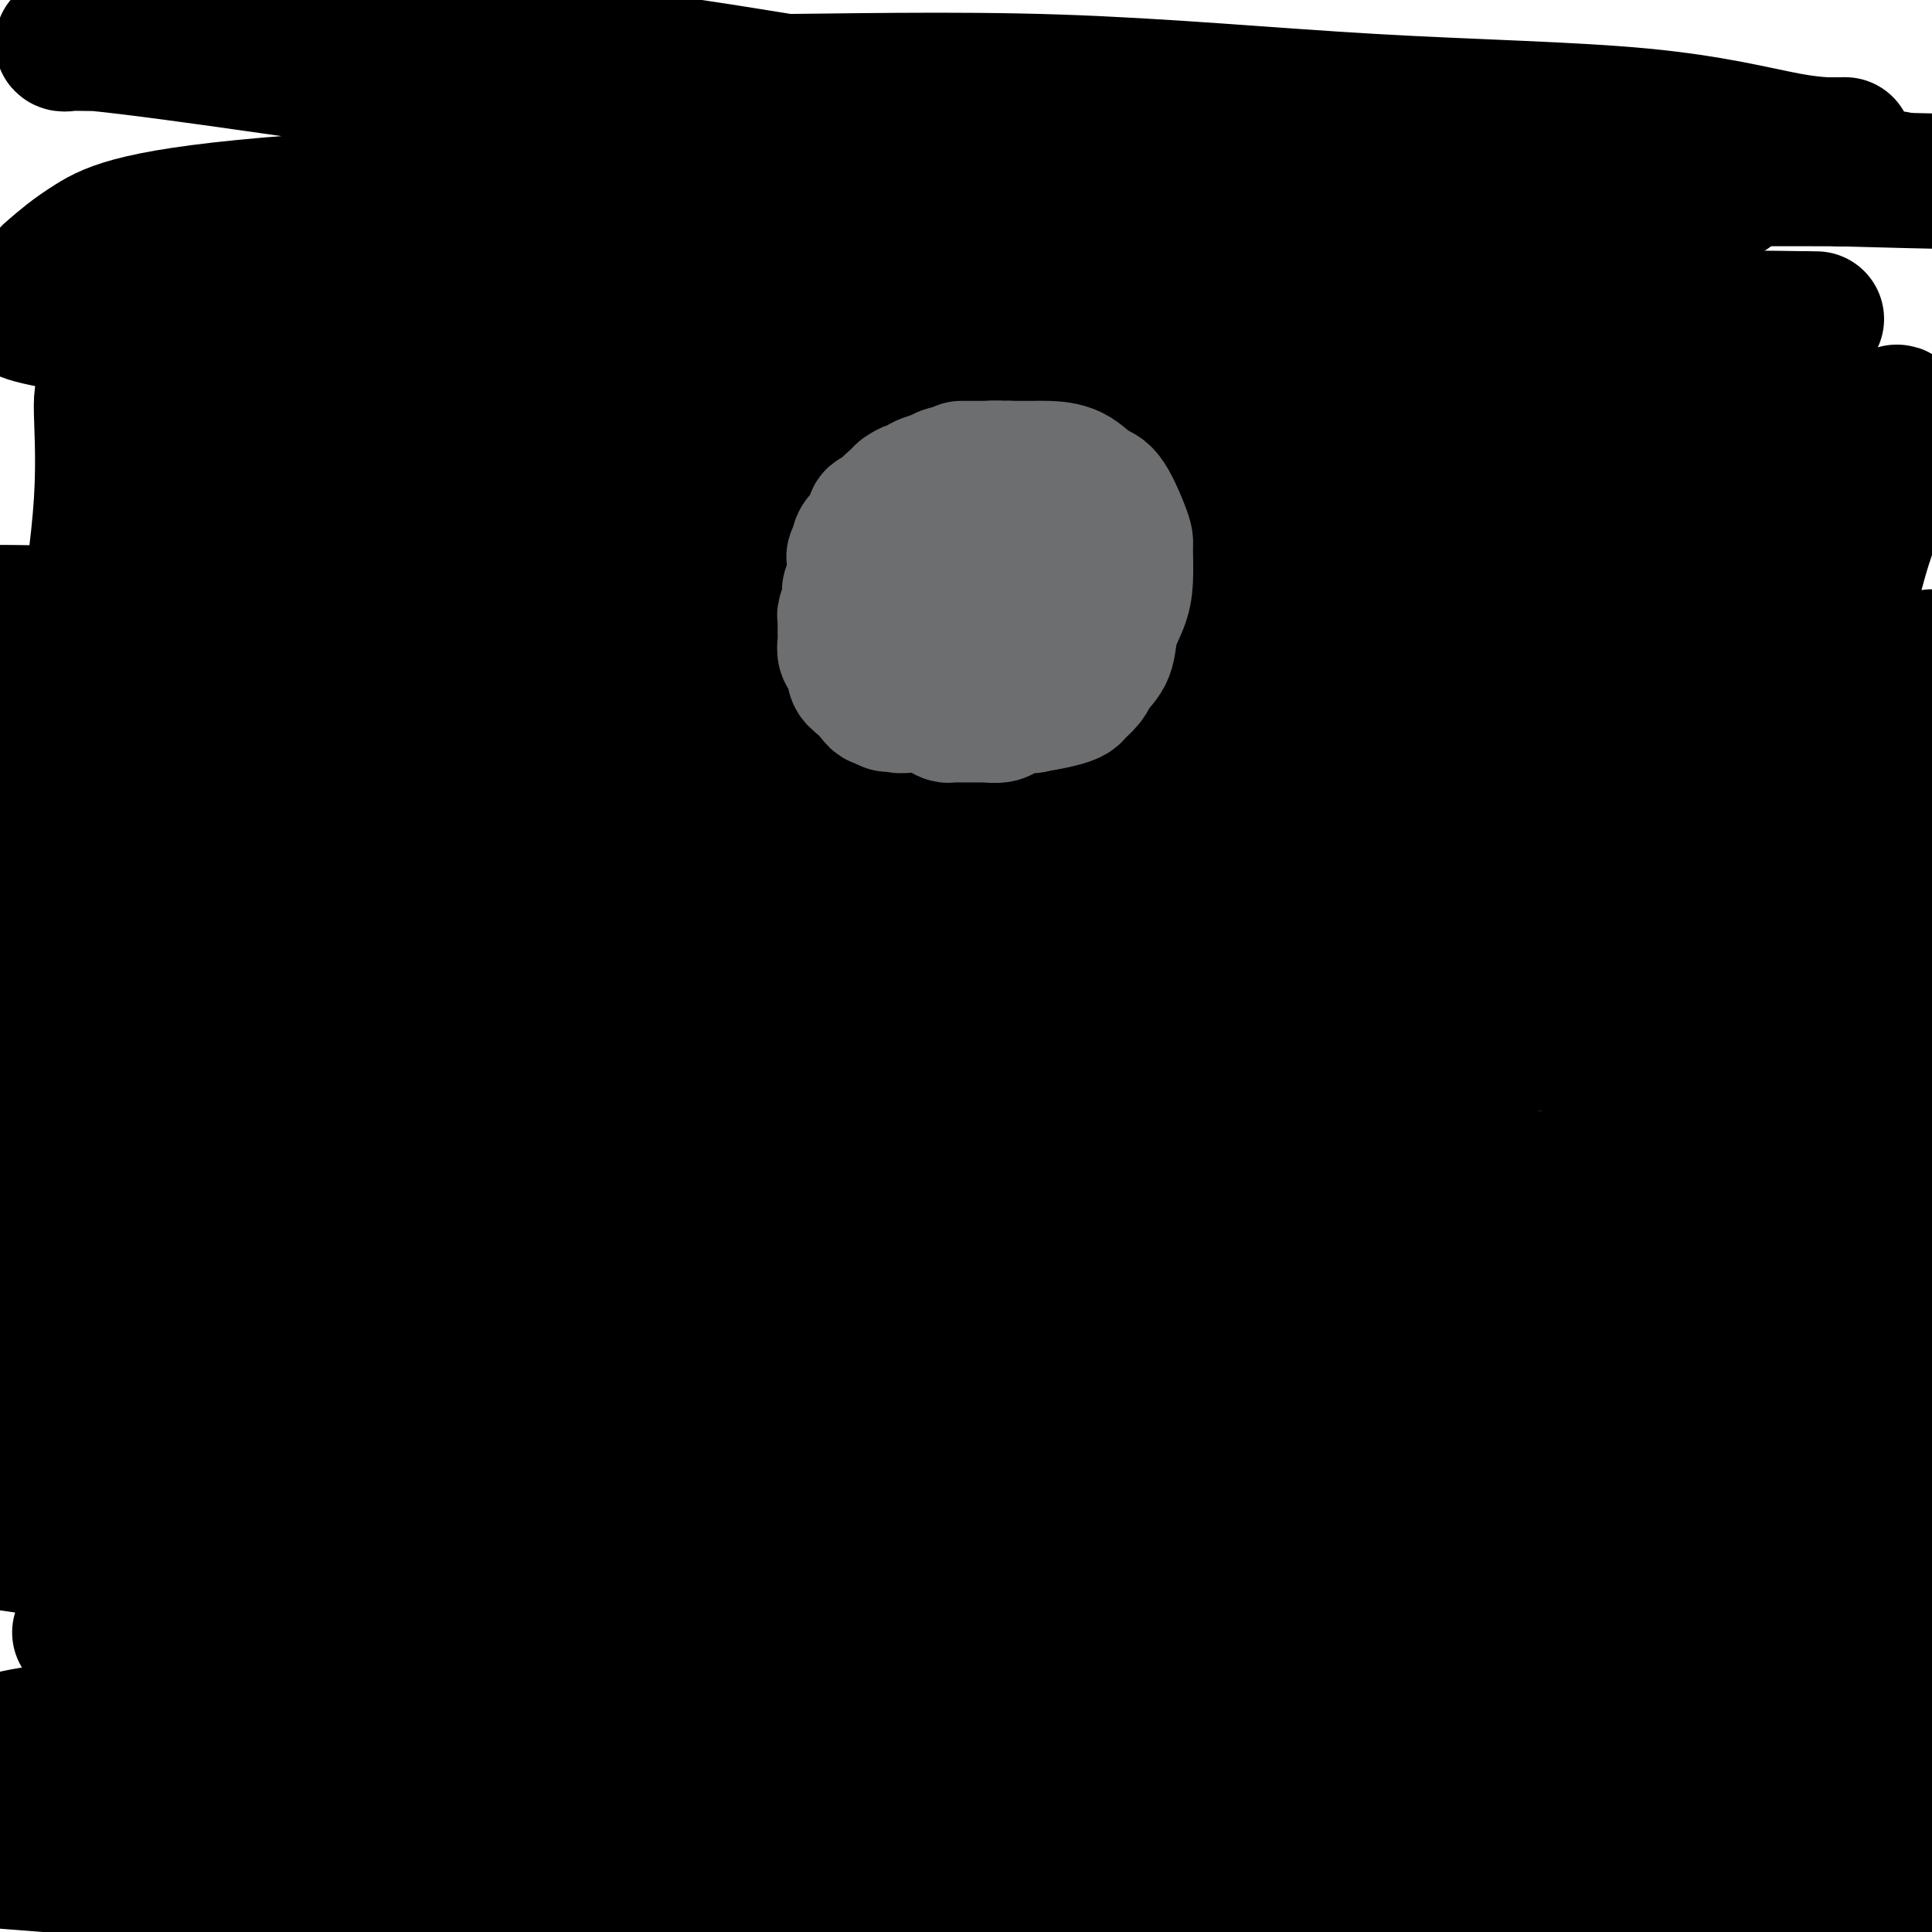
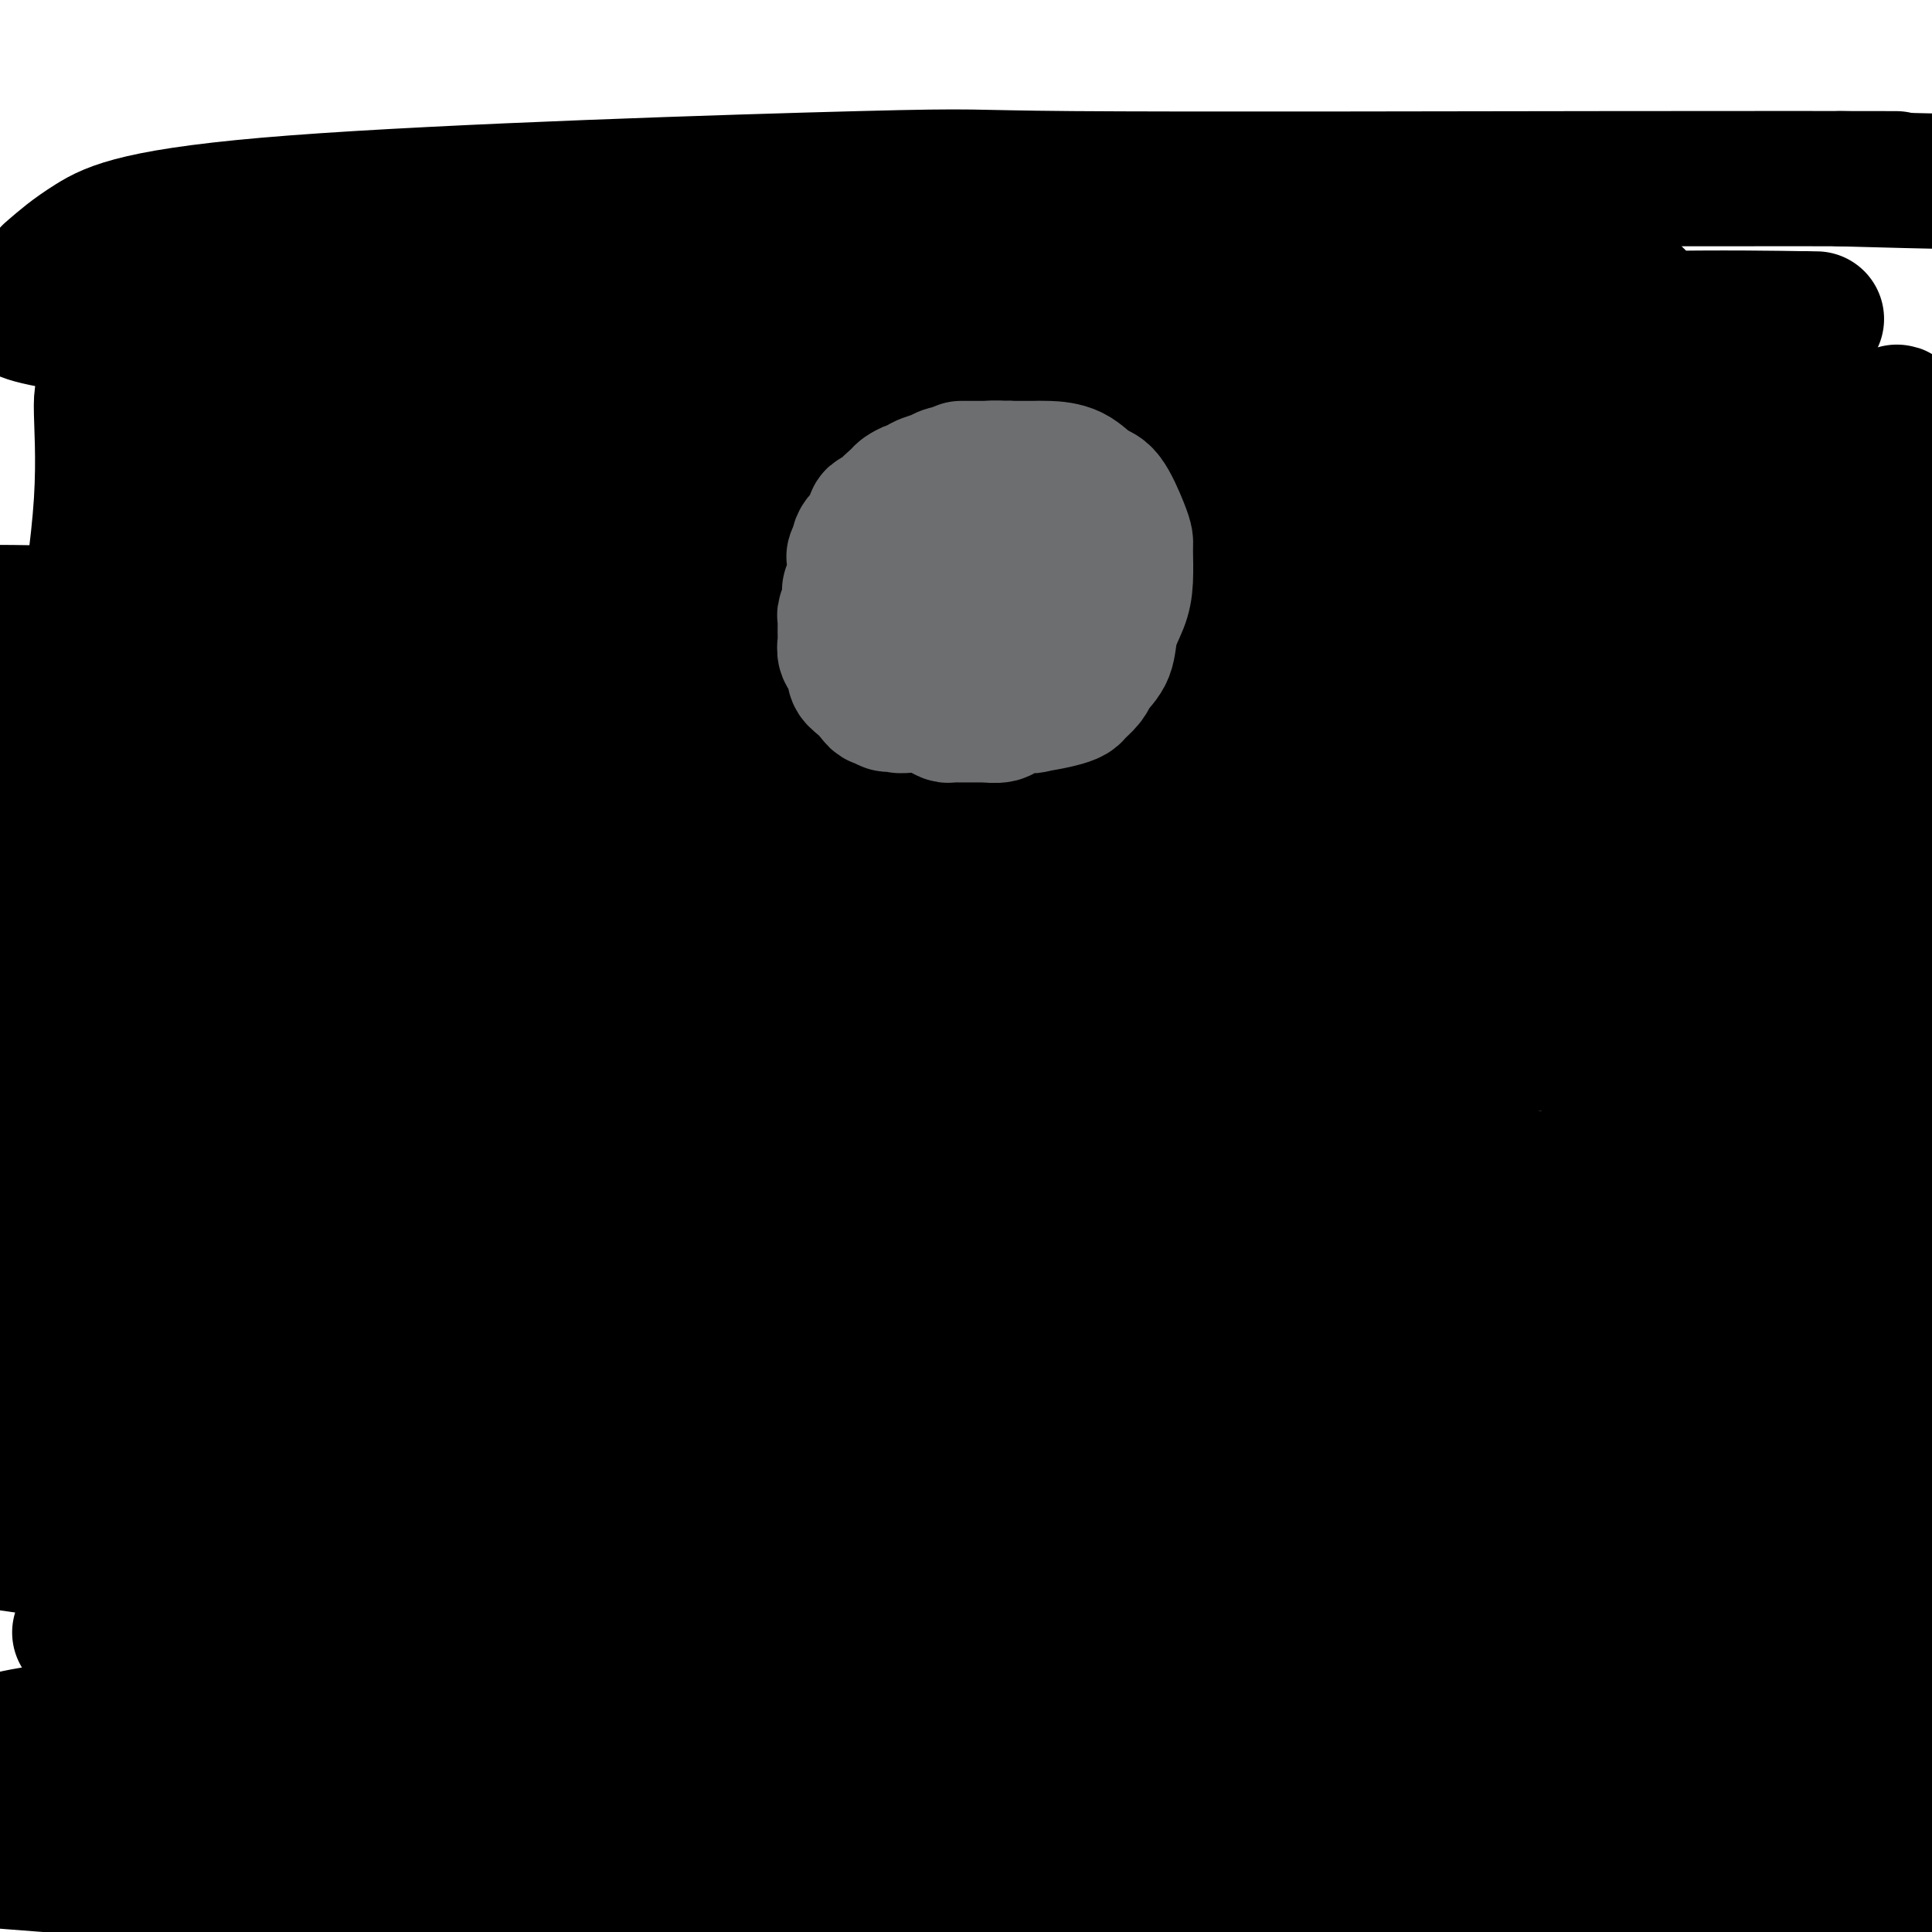
<svg xmlns="http://www.w3.org/2000/svg" viewBox="0 0 400 400" version="1.1">
  <g fill="none" stroke="#000000" stroke-width="28" stroke-linecap="round" stroke-linejoin="round">
    <path d="M219,366c-2.980,-1.196 -5.960,-2.392 -16,-4c-10.040,-1.608 -27.139,-3.628 -44,-6c-16.861,-2.372 -33.482,-5.094 -49,-7c-15.518,-1.906 -29.932,-2.994 -45,-5c-15.068,-2.006 -30.790,-4.928 -39,-6c-8.210,-1.072 -8.906,-0.292 -9,0c-0.094,0.292 0.415,0.097 0,0c-0.415,-0.097 -1.755,-0.095 3,1c4.755,1.095 15.604,3.281 33,5c17.396,1.719 41.338,2.969 66,4c24.662,1.031 50.043,1.843 77,2c26.957,0.157 55.488,-0.342 84,0c28.512,0.342 57.003,1.526 80,2c22.997,0.474 40.498,0.237 58,0" />
    <path d="M371,335c6.489,0.812 12.979,1.624 0,0c-12.979,-1.624 -45.425,-5.684 -76,-10c-30.575,-4.316 -59.278,-8.889 -88,-13c-28.722,-4.111 -57.464,-7.761 -87,-12c-29.536,-4.239 -59.868,-9.068 -81,-12c-21.132,-2.932 -33.066,-3.966 -45,-5" />
    <path d="M13,281c-6.492,0.000 -12.984,0.000 0,0c12.984,0.000 45.443,0.000 75,0c29.557,0.000 56.211,0.000 84,0c27.789,0.000 56.712,0.000 86,0c29.288,0.000 58.939,0.000 84,0c25.061,0.000 45.530,0.000 66,0" />
    <path d="M332,246c7.863,1.107 15.726,2.214 0,0c-15.726,-2.214 -55.042,-7.750 -86,-13c-30.958,-5.250 -53.560,-10.214 -97,-13c-43.440,-2.786 -107.720,-3.393 -172,-4" />
    <path d="M80,216c-2.854,0.028 -5.707,0.056 0,0c5.707,-0.056 19.975,-0.196 43,0c23.025,0.196 54.807,0.728 81,0c26.193,-0.728 46.796,-2.716 64,-5c17.204,-2.284 31.007,-4.865 37,-6c5.993,-1.135 4.175,-0.824 4,-1c-0.175,-0.176 1.293,-0.840 -2,-2c-3.293,-1.160 -11.346,-2.817 -23,-4c-11.654,-1.183 -26.909,-1.890 -46,-4c-19.091,-2.110 -42.018,-5.621 -65,-8c-22.982,-2.379 -46.019,-3.626 -69,-6c-22.981,-2.374 -45.907,-5.875 -62,-8c-16.093,-2.125 -25.352,-2.873 -29,-3c-3.648,-0.127 -1.686,0.369 -1,0c0.686,-0.369 0.095,-1.602 5,-2c4.905,-0.398 15.307,0.040 31,0c15.693,-0.040 36.677,-0.556 74,-1c37.323,-0.444 90.985,-0.815 126,-3c35.015,-2.185 51.382,-6.185 66,-9c14.618,-2.815 27.487,-4.445 35,-6c7.513,-1.555 9.672,-3.035 11,-4c1.328,-0.965 1.826,-1.416 1,-2c-0.826,-0.584 -2.976,-1.302 -11,-3c-8.024,-1.698 -21.922,-4.376 -40,-7c-18.078,-2.624 -40.337,-5.194 -62,-8c-21.663,-2.806 -42.731,-5.847 -67,-9c-24.269,-3.153 -51.738,-6.418 -75,-9c-23.262,-2.582 -42.316,-4.482 -53,-6c-10.684,-1.518 -12.998,-2.654 -15,-3c-2.002,-0.346 -3.693,0.099 -3,0c0.693,-0.099 3.769,-0.743 14,-1c10.231,-0.257 27.615,-0.129 45,0" />
    <path d="M94,96c17.608,-0.053 32.129,0.315 53,0c20.871,-0.315 48.093,-1.315 70,-2c21.907,-0.685 38.500,-1.057 53,-2c14.500,-0.943 26.905,-2.457 36,-4c9.095,-1.543 14.878,-3.115 17,-4c2.122,-0.885 0.583,-1.084 0,-1c-0.583,0.084 -0.208,0.449 -13,0c-12.792,-0.449 -38.750,-1.714 -62,-2c-23.250,-0.286 -43.792,0.407 -66,0c-22.208,-0.407 -46.081,-1.915 -69,-3c-22.919,-1.085 -44.884,-1.747 -59,-2c-14.116,-0.253 -20.384,-0.096 -23,0c-2.616,0.096 -1.579,0.131 -1,0c0.579,-0.131 0.699,-0.426 6,0c5.301,0.426 15.781,1.575 33,2c17.219,0.425 41.177,0.128 64,0c22.823,-0.128 44.512,-0.087 66,0c21.488,0.087 42.775,0.219 61,0c18.225,-0.219 33.389,-0.789 43,-1c9.611,-0.211 13.670,-0.062 16,0c2.330,0.062 2.931,0.038 3,0c0.069,-0.038 -0.393,-0.090 -3,0c-2.607,0.090 -7.359,0.323 -12,1c-4.641,0.677 -9.173,1.798 -14,3c-4.827,1.202 -9.951,2.486 -12,3c-2.049,0.514 -1.025,0.257 0,0" />
-     <path d="M358,40c-4.335,0.947 -8.670,1.893 -27,0c-18.330,-1.893 -50.657,-6.626 -76,-10c-25.343,-3.374 -43.704,-5.388 -67,-9c-23.296,-3.612 -51.528,-8.824 -75,-11c-23.472,-2.176 -42.183,-1.318 -58,-1c-15.817,0.318 -28.740,0.097 -35,0c-6.260,-0.097 -5.859,-0.070 -6,0c-0.141,0.070 -0.825,0.181 -1,0c-0.175,-0.181 0.158,-0.655 7,0c6.842,0.655 20.192,2.438 38,5c17.808,2.562 40.075,5.902 65,9c24.925,3.098 52.510,5.955 78,7c25.490,1.045 48.885,0.280 77,0c28.115,-0.280 60.950,-0.074 78,0c17.050,0.074 18.313,0.017 20,0c1.687,-0.017 3.797,0.006 5,0c1.203,-0.006 1.500,-0.041 0,0c-1.500,0.041 -4.798,0.159 -11,-1c-6.202,-1.159 -15.308,-3.593 -30,-5c-14.692,-1.407 -34.968,-1.786 -56,-3c-21.032,-1.214 -42.818,-3.261 -65,-4c-22.182,-0.739 -44.758,-0.168 -66,0c-21.242,0.168 -41.149,-0.066 -54,0c-12.851,0.066 -18.647,0.432 -22,1c-3.353,0.568 -4.263,1.337 -3,2c1.263,0.663 4.700,1.219 18,3c13.300,1.781 36.462,4.787 63,7c26.538,2.213 56.453,3.634 85,4c28.547,0.366 55.728,-0.324 79,0c23.272,0.324 42.636,1.662 62,3" />
    <path d="M381,37c42.000,1.167 34.000,0.583 26,0" />
    <path d="M389,37c3.100,0.007 6.200,0.014 0,0c-6.200,-0.014 -21.699,-0.049 -56,0c-34.301,0.049 -87.402,0.183 -111,0c-23.598,-0.183 -17.692,-0.682 -44,0c-26.308,0.682 -84.829,2.546 -117,5c-32.171,2.454 -37.992,5.499 -42,8c-4.008,2.501 -6.201,4.460 -8,6c-1.799,1.540 -3.202,2.661 2,4c5.202,1.339 17.008,2.895 35,4c17.992,1.105 42.170,1.760 73,2c30.830,0.240 68.312,0.065 100,0c31.688,-0.065 57.580,-0.019 81,0c23.420,0.019 44.367,0.010 56,0c11.633,-0.010 13.952,-0.022 16,0c2.048,0.022 3.825,0.076 -1,0c-4.825,-0.076 -16.252,-0.284 -32,0c-15.748,0.284 -35.815,1.060 -62,0c-26.185,-1.060 -58.486,-3.956 -88,-5c-29.514,-1.044 -56.240,-0.234 -83,0c-26.760,0.234 -53.555,-0.106 -71,0c-17.445,0.106 -25.539,0.660 -29,1c-3.461,0.340 -2.290,0.467 -3,1c-0.710,0.533 -3.300,1.473 4,3c7.300,1.527 24.491,3.641 50,6c25.509,2.359 59.334,4.961 91,7c31.666,2.039 61.171,3.513 89,4c27.829,0.487 53.981,-0.014 80,1c26.019,1.014 51.906,3.542 63,5c11.094,1.458 7.396,1.844 6,2c-1.396,0.156 -0.491,0.080 -3,1c-2.509,0.920 -8.431,2.834 -24,5c-15.569,2.166 -40.784,4.583 -66,7" />
    <path d="M295,104c-28.430,2.694 -53.006,2.929 -81,6c-27.994,3.071 -59.408,8.978 -88,13c-28.592,4.022 -54.363,6.159 -74,10c-19.637,3.841 -33.140,9.385 -40,13c-6.860,3.615 -7.076,5.299 -7,8c0.076,2.701 0.444,6.417 5,9c4.556,2.583 13.301,4.033 47,8c33.699,3.967 92.353,10.450 133,14c40.647,3.550 63.288,4.168 87,5c23.712,0.832 48.494,1.878 63,2c14.506,0.122 18.735,-0.680 21,-1c2.265,-0.320 2.565,-0.159 2,0c-0.565,0.159 -1.996,0.316 -13,0c-11.004,-0.316 -31.581,-1.104 -56,-3c-24.419,-1.896 -52.679,-4.900 -85,-6c-32.321,-1.100 -68.702,-0.296 -101,0c-32.298,0.296 -60.514,0.085 -78,0c-17.486,-0.085 -24.243,-0.042 -31,0" />
    <path d="M2,182c-7.649,-0.065 -15.298,-0.129 0,0c15.298,0.129 53.541,0.452 86,0c32.459,-0.452 59.132,-1.679 86,-3c26.868,-1.321 53.929,-2.738 78,-5c24.071,-2.262 45.152,-5.370 57,-8c11.848,-2.630 14.463,-4.781 16,-6c1.537,-1.219 1.995,-1.505 3,-2c1.005,-0.495 2.557,-1.198 -6,-4c-8.557,-2.802 -27.222,-7.703 -47,-11c-19.778,-3.297 -40.670,-4.988 -63,-7c-22.330,-2.012 -46.099,-4.343 -84,-6c-37.901,-1.657 -89.935,-2.638 -113,-3c-23.065,-0.362 -17.161,-0.103 -16,0c1.161,0.103 -2.419,0.052 -6,0" />
    <path d="M13,127c-6.552,0.002 -13.105,0.004 0,0c13.105,-0.004 45.867,-0.015 80,0c34.133,0.015 69.637,0.057 100,0c30.363,-0.057 55.584,-0.212 77,0c21.416,0.212 39.026,0.790 49,1c9.974,0.210 12.313,0.053 12,0c-0.313,-0.053 -3.277,-0.002 -5,0c-1.723,0.002 -2.204,-0.044 -16,0c-13.796,0.044 -40.905,0.178 -63,0c-22.095,-0.178 -39.175,-0.670 -69,0c-29.825,0.670 -72.394,2.501 -94,4c-21.606,1.499 -22.251,2.666 -23,3c-0.749,0.334 -1.604,-0.165 -1,1c0.604,1.165 2.668,3.994 15,7c12.332,3.006 34.933,6.189 62,10c27.067,3.811 58.599,8.251 88,10c29.401,1.749 56.672,0.808 77,1c20.328,0.192 33.715,1.516 42,2c8.285,0.484 11.468,0.129 12,0c0.532,-0.129 -1.586,-0.030 -6,0c-4.414,0.030 -11.124,-0.007 -22,0c-10.876,0.007 -25.917,0.059 -62,0c-36.083,-0.059 -93.206,-0.227 -130,0c-36.794,0.227 -53.259,0.851 -65,2c-11.741,1.149 -18.759,2.825 -22,4c-3.241,1.175 -2.705,1.850 -1,3c1.705,1.150 4.579,2.774 21,5c16.421,2.226 46.389,5.055 76,9c29.611,3.945 58.865,9.006 89,13c30.135,3.994 61.152,6.922 88,9c26.848,2.078 49.528,3.308 63,4c13.472,0.692 17.736,0.846 22,1" />
    <path d="M394,216c9.269,-0.010 18.537,-0.019 0,0c-18.537,0.019 -64.881,0.067 -100,0c-35.119,-0.067 -59.015,-0.247 -86,0c-26.985,0.247 -57.061,0.923 -80,2c-22.939,1.077 -38.743,2.555 -46,4c-7.257,1.445 -5.967,2.856 -6,4c-0.033,1.144 -1.387,2.019 6,3c7.387,0.981 23.517,2.067 47,5c23.483,2.933 54.321,7.714 82,10c27.679,2.286 52.200,2.076 75,2c22.800,-0.076 43.878,-0.020 58,0c14.122,0.020 21.289,0.003 24,0c2.711,-0.003 0.966,0.007 3,0c2.034,-0.007 7.846,-0.030 -6,0c-13.846,0.030 -47.349,0.113 -77,0c-29.651,-0.113 -55.449,-0.421 -87,-1c-31.551,-0.579 -68.854,-1.428 -101,-2c-32.146,-0.572 -59.135,-0.869 -74,-1c-14.865,-0.131 -17.606,-0.098 -18,0c-0.394,0.098 1.558,0.261 5,0c3.442,-0.261 8.372,-0.946 25,0c16.628,0.946 44.953,3.521 74,5c29.047,1.479 58.815,1.860 84,2c25.185,0.140 45.785,0.037 62,0c16.215,-0.037 28.043,-0.010 34,0c5.957,0.010 6.041,0.003 5,0c-1.041,-0.003 -3.207,-0.001 -17,0c-13.793,0.001 -39.213,0.000 -62,0c-22.787,-0.000 -42.943,-0.000 -68,0c-25.057,0.000 -55.016,0.000 -78,0c-22.984,-0.000 -38.992,-0.000 -55,0" />
    <path d="M17,249c-50.333,0.500 -36.167,1.750 -22,3" />
    <path d="M11,260c-6.297,-0.779 -12.595,-1.557 0,0c12.595,1.557 44.081,5.451 75,9c30.919,3.549 61.269,6.755 92,9c30.731,2.245 61.841,3.530 89,4c27.159,0.470 50.368,0.126 69,0c18.632,-0.126 32.689,-0.034 38,0c5.311,0.034 1.876,0.009 1,0c-0.876,-0.009 0.807,-0.002 -7,0c-7.807,0.002 -25.105,0.001 -44,0c-18.895,-0.001 -39.388,-0.000 -62,0c-22.612,0.000 -47.345,0.000 -75,0c-27.655,-0.000 -58.233,0.000 -79,0c-20.767,-0.000 -31.724,-0.000 -37,0c-5.276,0.000 -4.870,0.001 -4,0c0.870,-0.001 2.206,-0.003 7,0c4.794,0.003 13.048,0.011 50,1c36.952,0.989 102.602,2.959 145,5c42.398,2.041 61.542,4.155 81,5c19.458,0.845 39.229,0.423 59,0" />
    <path d="M377,293c7.334,-0.077 14.667,-0.154 0,0c-14.667,0.154 -51.335,0.539 -83,0c-31.665,-0.539 -58.328,-2.001 -88,-2c-29.672,0.001 -62.353,1.466 -87,2c-24.647,0.534 -41.258,0.139 -49,0c-7.742,-0.139 -6.614,-0.021 -9,0c-2.386,0.021 -8.286,-0.056 0,1c8.286,1.056 30.758,3.246 54,7c23.242,3.754 47.254,9.073 71,11c23.746,1.927 47.226,0.463 67,1c19.774,0.537 35.843,3.076 44,4c8.157,0.924 8.401,0.232 8,0c-0.401,-0.232 -1.447,-0.006 -3,0c-1.553,0.006 -3.615,-0.209 -13,0c-9.385,0.209 -26.095,0.840 -49,0c-22.905,-0.840 -52.005,-3.153 -65,-4c-12.995,-0.847 -9.883,-0.228 -9,0c0.883,0.228 -0.462,0.065 -1,0c-0.538,-0.065 -0.269,-0.033 0,0" />
    <path d="M301,344c-5.236,-1.842 -10.472,-3.685 -17,-6c-6.528,-2.315 -14.349,-5.104 -27,-7c-12.651,-1.896 -30.133,-2.900 -49,-5c-18.867,-2.100 -39.118,-5.295 -59,-7c-19.882,-1.705 -39.394,-1.921 -56,-2c-16.606,-0.079 -30.307,-0.021 -38,0c-7.693,0.021 -9.377,0.005 -11,0c-1.623,-0.005 -3.186,-0.000 -1,0c2.186,0.000 8.121,-0.004 21,0c12.879,0.004 32.703,0.017 55,0c22.297,-0.017 47.066,-0.066 69,0c21.934,0.066 41.034,0.245 55,0c13.966,-0.245 22.800,-0.914 28,0c5.200,0.914 6.767,3.409 8,4c1.233,0.591 2.130,-0.724 1,0c-1.130,0.724 -4.289,3.487 -13,5c-8.711,1.513 -22.975,1.775 -39,4c-16.025,2.225 -33.811,6.411 -54,9c-20.189,2.589 -42.783,3.581 -66,6c-23.217,2.419 -47.058,6.267 -66,9c-18.942,2.733 -32.983,4.352 -40,6c-7.017,1.648 -7.008,3.324 -7,5" />
    <path d="M25,370c-6.217,-0.444 -12.433,-0.889 0,0c12.433,0.889 43.517,3.111 74,5c30.483,1.889 60.366,3.443 89,4c28.634,0.557 56.018,0.115 77,0c20.982,-0.115 35.561,0.096 43,0c7.439,-0.096 7.737,-0.500 9,-1c1.263,-0.500 3.490,-1.095 0,-2c-3.490,-0.905 -12.696,-2.119 -28,-4c-15.304,-1.881 -36.706,-4.430 -57,-7c-20.294,-2.570 -39.480,-5.162 -68,-6c-28.520,-0.838 -66.375,0.079 -84,0c-17.625,-0.079 -15.020,-1.155 -12,0c3.020,1.155 6.455,4.541 9,6c2.545,1.459 4.198,0.990 21,3c16.802,2.010 48.751,6.497 79,11c30.249,4.503 58.798,9.020 89,12c30.202,2.980 62.058,4.423 88,5c25.942,0.577 45.971,0.289 66,0" />
    <path d="M392,389c0.749,-0.030 1.498,-0.059 0,0c-1.498,0.059 -5.242,0.208 -29,0c-23.758,-0.208 -67.529,-0.771 -98,-1c-30.471,-0.229 -47.643,-0.122 -68,0c-20.357,0.122 -43.900,0.260 -62,0c-18.100,-0.260 -30.756,-0.918 -38,0c-7.244,0.918 -9.076,3.411 -10,4c-0.924,0.589 -0.941,-0.726 0,0c0.941,0.726 2.840,3.493 15,5c12.160,1.507 34.580,1.753 57,2" />
    <path d="M270,398c5.459,0.128 10.919,0.255 0,0c-10.919,-0.255 -38.215,-0.893 -65,-2c-26.785,-1.107 -53.057,-2.683 -81,-4c-27.943,-1.317 -57.555,-2.376 -85,-4c-27.445,-1.624 -52.722,-3.812 -78,-6" />
    <path d="M25,387c-3.099,0.031 -6.199,0.061 0,0c6.199,-0.061 21.695,-0.214 44,0c22.305,0.214 51.417,0.796 80,1c28.583,0.204 56.636,0.030 68,0c11.364,-0.030 6.037,0.085 5,0c-1.037,-0.085 2.214,-0.371 -1,0c-3.214,0.371 -12.895,1.398 -27,0c-14.105,-1.398 -32.635,-5.222 -53,-8c-20.365,-2.778 -42.564,-4.509 -62,-5c-19.436,-0.491 -36.109,0.260 -45,0c-8.891,-0.260 -10.001,-1.529 -13,-2c-2.999,-0.471 -7.886,-0.143 0,0c7.886,0.143 28.546,0.102 56,0c27.454,-0.102 61.702,-0.266 79,0c17.298,0.266 17.647,0.962 42,0c24.353,-0.962 72.712,-3.583 96,-5c23.288,-1.417 21.506,-1.629 21,-2c-0.506,-0.371 0.266,-0.900 1,-1c0.734,-0.100 1.431,0.228 -8,-1c-9.431,-1.228 -28.988,-4.011 -51,-7c-22.012,-2.989 -46.477,-6.183 -73,-10c-26.523,-3.817 -55.102,-8.259 -86,-13c-30.898,-4.741 -64.114,-9.783 -86,-13c-21.886,-3.217 -32.443,-4.608 -43,-6" />
    <path d="M8,313c-13.859,-0.091 -27.719,-0.183 0,0c27.719,0.183 97.015,0.639 141,0c43.985,-0.639 62.658,-2.374 86,-4c23.342,-1.626 51.354,-3.143 70,-4c18.646,-0.857 27.927,-1.055 32,-1c4.073,0.055 2.940,0.361 4,0c1.060,-0.361 4.315,-1.390 -4,-3c-8.315,-1.610 -28.200,-3.802 -47,-6c-18.800,-2.198 -36.513,-4.404 -79,-8c-42.487,-3.596 -109.746,-8.584 -144,-11c-34.254,-2.416 -35.501,-2.262 -49,-3c-13.499,-0.738 -39.249,-2.369 -65,-4" />
    <path d="M65,269c-8.580,0.000 -17.161,0.000 0,0c17.161,-0.000 60.063,-0.000 97,0c36.937,0.000 67.909,0.000 93,0c25.091,-0.000 44.301,-0.001 55,0c10.699,0.001 12.886,0.002 15,0c2.114,-0.002 4.154,-0.009 1,0c-3.154,0.009 -11.502,0.033 -27,0c-15.498,-0.033 -38.147,-0.125 -64,0c-25.853,0.125 -54.912,0.466 -85,3c-30.088,2.534 -61.207,7.262 -80,11c-18.793,3.738 -25.259,6.485 -26,9c-0.741,2.515 4.245,4.798 25,9c20.755,4.202 57.280,10.324 97,16c39.720,5.676 82.634,10.908 123,15c40.366,4.092 78.183,7.046 116,10" />
    <path d="M369,361c7.358,-0.235 14.715,-0.469 0,0c-14.715,0.469 -51.503,1.642 -73,2c-21.497,0.358 -27.702,-0.100 -31,0c-3.298,0.100 -3.688,0.759 1,1c4.688,0.241 14.454,0.065 33,0c18.546,-0.065 45.870,-0.019 67,0c21.130,0.019 36.065,0.009 51,0" />
    <path d="M337,369c6.549,-0.202 13.098,-0.405 0,0c-13.098,0.405 -45.842,1.417 -67,0c-21.158,-1.417 -30.729,-5.262 -36,-6c-5.271,-0.738 -6.242,1.631 0,0c6.242,-1.631 19.696,-7.261 36,-12c16.304,-4.739 35.458,-8.586 50,-11c14.542,-2.414 24.470,-3.395 32,-4c7.530,-0.605 12.661,-0.835 16,-2c3.339,-1.165 4.888,-3.267 6,-4c1.112,-0.733 1.789,-0.099 2,0c0.211,0.099 -0.043,-0.338 0,-1c0.043,-0.662 0.382,-1.550 1,-2c0.618,-0.450 1.516,-0.464 3,-1c1.484,-0.536 3.553,-1.596 5,-2c1.447,-0.404 2.271,-0.153 3,0c0.729,0.153 1.362,0.206 1,2c-0.362,1.794 -1.719,5.327 -4,9c-2.281,3.673 -5.488,7.485 -9,12c-3.512,4.515 -7.331,9.733 -10,14c-2.669,4.267 -4.189,7.581 -5,9c-0.811,1.419 -0.914,0.941 -1,1c-0.086,0.059 -0.156,0.656 0,0c0.156,-0.656 0.539,-2.564 1,-5c0.461,-2.436 1.000,-5.401 2,-10c1.000,-4.599 2.461,-10.834 3,-17c0.539,-6.166 0.156,-12.264 0,-19c-0.156,-6.736 -0.086,-14.109 0,-20c0.086,-5.891 0.188,-10.301 0,-14c-0.188,-3.699 -0.666,-6.688 -1,-8c-0.334,-1.312 -0.524,-0.946 -1,0c-0.476,0.946 -1.238,2.473 -2,4" />
    <path d="M362,282c-1.099,3.026 -2.348,8.590 -4,14c-1.652,5.410 -3.709,10.665 -5,16c-1.291,5.335 -1.818,10.749 -2,15c-0.182,4.251 -0.019,7.338 0,9c0.019,1.662 -0.107,1.898 0,3c0.107,1.102 0.446,3.071 2,0c1.554,-3.071 4.322,-11.183 8,-23c3.678,-11.817 8.267,-27.339 11,-40c2.733,-12.661 3.609,-22.460 5,-32c1.391,-9.540 3.295,-18.819 4,-26c0.705,-7.181 0.211,-12.263 0,-15c-0.211,-2.737 -0.140,-3.130 0,-3c0.140,0.130 0.347,0.782 0,1c-0.347,0.218 -1.248,0.000 -3,4c-1.752,4.000 -4.355,12.217 -7,21c-2.645,8.783 -5.333,18.133 -8,27c-2.667,8.867 -5.313,17.253 -7,24c-1.687,6.747 -2.413,11.857 -3,15c-0.587,3.143 -1.034,4.321 -1,4c0.034,-0.321 0.547,-2.140 1,-4c0.453,-1.860 0.844,-3.761 1,-9c0.156,-5.239 0.078,-13.818 0,-24c-0.078,-10.182 -0.155,-21.969 0,-35c0.155,-13.031 0.541,-27.307 0,-37c-0.541,-9.693 -2.009,-14.805 -3,-20c-0.991,-5.195 -1.505,-10.473 -2,-13c-0.495,-2.527 -0.973,-2.301 -1,-2c-0.027,0.301 0.395,0.679 0,2c-0.395,1.321 -1.606,3.587 -2,9c-0.394,5.413 0.030,13.975 0,26c-0.030,12.025 -0.515,27.512 -1,43" />
    <path d="M345,232c-0.162,13.871 -0.068,14.048 0,15c0.068,0.952 0.109,2.679 0,4c-0.109,1.321 -0.368,2.236 0,1c0.368,-1.236 1.364,-4.624 2,-10c0.636,-5.376 0.913,-12.741 1,-23c0.087,-10.259 -0.016,-23.411 0,-34c0.016,-10.589 0.149,-18.616 0,-26c-0.149,-7.384 -0.582,-14.124 -1,-17c-0.418,-2.876 -0.821,-1.886 -1,-2c-0.179,-0.114 -0.136,-1.332 0,0c0.136,1.332 0.363,5.213 -1,13c-1.363,7.787 -4.318,19.480 -7,37c-2.682,17.520 -5.093,40.866 -6,54c-0.907,13.134 -0.310,16.057 0,18c0.310,1.943 0.335,2.905 0,4c-0.335,1.095 -1.029,2.324 0,1c1.029,-1.324 3.782,-5.201 6,-12c2.218,-6.799 3.901,-16.521 6,-29c2.099,-12.479 4.615,-27.714 6,-41c1.385,-13.286 1.638,-24.622 2,-34c0.362,-9.378 0.831,-16.799 1,-23c0.169,-6.201 0.038,-11.182 0,-13c-0.038,-1.818 0.018,-0.472 0,-1c-0.018,-0.528 -0.109,-2.931 0,1c0.109,3.931 0.418,14.196 0,25c-0.418,10.804 -1.562,22.149 -3,34c-1.438,11.851 -3.170,24.209 -5,37c-1.830,12.791 -3.759,26.016 -5,35c-1.241,8.984 -1.796,13.726 -2,17c-0.204,3.274 -0.058,5.078 0,5c0.058,-0.078 0.029,-2.039 0,-4" />
    <path d="M338,264c-0.370,-1.222 -1.295,-2.278 0,-10c1.295,-7.722 4.810,-22.111 7,-36c2.190,-13.889 3.056,-27.277 5,-42c1.944,-14.723 4.966,-30.782 7,-44c2.034,-13.218 3.081,-23.595 4,-32c0.919,-8.405 1.710,-14.838 2,-16c0.290,-1.162 0.078,2.948 0,5c-0.078,2.052 -0.023,2.046 0,7c0.023,4.954 0.013,14.868 0,26c-0.013,11.132 -0.029,23.481 0,36c0.029,12.519 0.104,25.206 0,34c-0.104,8.794 -0.389,13.694 0,18c0.389,4.306 1.450,8.019 2,10c0.550,1.981 0.589,2.230 1,1c0.411,-1.230 1.192,-3.940 2,-7c0.808,-3.060 1.641,-6.471 2,-11c0.359,-4.529 0.243,-10.178 2,-23c1.757,-12.822 5.388,-32.818 7,-45c1.612,-12.182 1.207,-16.551 1,-21c-0.207,-4.449 -0.215,-8.979 0,-11c0.215,-2.021 0.653,-1.532 0,-1c-0.653,0.532 -2.398,1.106 -6,6c-3.602,4.894 -9.061,14.107 -17,24c-7.939,9.893 -18.357,20.466 -33,33c-14.643,12.534 -33.513,27.027 -51,38c-17.487,10.973 -33.593,18.424 -49,24c-15.407,5.576 -30.115,9.276 -36,11c-5.885,1.724 -2.949,1.472 -3,0c-0.051,-1.472 -3.091,-4.166 -4,-8c-0.909,-3.834 0.312,-8.810 0,-17c-0.312,-8.190 -2.156,-19.595 -4,-31" />
    <path d="M177,182c-0.671,-10.474 -0.349,-12.659 -1,-16c-0.651,-3.341 -2.274,-7.839 -3,-10c-0.726,-2.161 -0.554,-1.984 -1,-2c-0.446,-0.016 -1.509,-0.226 -4,2c-2.491,2.226 -6.411,6.889 -11,13c-4.589,6.111 -9.846,13.672 -15,20c-5.154,6.328 -10.204,11.424 -16,18c-5.796,6.576 -12.338,14.631 -15,18c-2.662,3.369 -1.445,2.053 -1,1c0.445,-1.053 0.119,-1.843 0,-3c-0.119,-1.157 -0.030,-2.679 0,-7c0.030,-4.321 -0.000,-11.439 0,-19c0.000,-7.561 0.031,-15.563 0,-23c-0.031,-7.437 -0.123,-14.308 0,-21c0.123,-6.692 0.460,-13.206 0,-17c-0.460,-3.794 -1.717,-4.869 -2,-6c-0.283,-1.131 0.406,-2.319 0,-2c-0.406,0.319 -1.909,2.146 -5,6c-3.091,3.854 -7.770,9.734 -16,22c-8.230,12.266 -20.010,30.917 -31,49c-10.990,18.083 -21.190,35.599 -31,52c-9.810,16.401 -19.232,31.686 -25,41c-5.768,9.314 -7.884,12.657 -10,16" />
    <path d="M0,225c-1.094,3.454 -2.188,6.909 0,0c2.188,-6.909 7.657,-24.181 12,-40c4.343,-15.819 7.560,-30.183 11,-44c3.440,-13.817 7.104,-27.086 10,-36c2.896,-8.914 5.024,-13.471 6,-17c0.976,-3.529 0.799,-6.028 1,-7c0.201,-0.972 0.778,-0.416 1,0c0.222,0.416 0.088,0.691 0,8c-0.088,7.309 -0.129,21.651 0,33c0.129,11.349 0.427,19.706 0,27c-0.427,7.294 -1.579,13.526 -2,19c-0.421,5.474 -0.111,10.191 0,12c0.111,1.809 0.022,0.709 0,1c-0.022,0.291 0.024,1.973 0,1c-0.024,-0.973 -0.118,-4.601 -1,-10c-0.882,-5.399 -2.550,-12.571 -4,-22c-1.450,-9.429 -2.680,-21.117 -4,-30c-1.320,-8.883 -2.729,-14.961 -4,-21c-1.271,-6.039 -2.405,-12.039 -3,-15c-0.595,-2.961 -0.653,-2.881 -1,-3c-0.347,-0.119 -0.984,-0.435 -1,3c-0.016,3.435 0.588,10.623 0,20c-0.588,9.377 -2.367,20.943 -4,32c-1.633,11.057 -3.118,21.606 -4,30c-0.882,8.394 -1.161,14.633 -1,21c0.161,6.367 0.763,12.862 1,15c0.237,2.138 0.111,-0.082 0,0c-0.111,0.082 -0.205,2.465 1,1c1.205,-1.465 3.709,-6.779 6,-13c2.291,-6.221 4.369,-13.349 6,-18c1.631,-4.651 2.816,-6.826 4,-9" />
    <path d="M30,163c4.381,-10.640 6.833,-17.739 8,-22c1.167,-4.261 1.048,-5.685 1,-5c-0.048,0.685 -0.027,3.480 0,5c0.027,1.520 0.059,1.766 0,6c-0.059,4.234 -0.210,12.457 -1,19c-0.790,6.543 -2.218,11.407 -3,16c-0.782,4.593 -0.919,8.915 -1,12c-0.081,3.085 -0.105,4.934 0,5c0.105,0.066 0.340,-1.650 1,-5c0.660,-3.350 1.745,-8.334 4,-14c2.255,-5.666 5.680,-12.015 8,-16c2.320,-3.985 3.536,-5.607 4,-6c0.464,-0.393 0.177,0.445 0,0c-0.177,-0.445 -0.245,-2.171 0,0c0.245,2.171 0.803,8.239 1,14c0.197,5.761 0.032,11.216 0,18c-0.032,6.784 0.070,14.896 0,21c-0.070,6.104 -0.311,10.198 0,14c0.311,3.802 1.175,7.311 2,9c0.825,1.689 1.613,1.557 2,2c0.387,0.443 0.374,1.462 2,0c1.626,-1.462 4.893,-5.404 7,-7c2.107,-1.596 3.055,-0.844 7,-6c3.945,-5.156 10.886,-16.218 16,-23c5.114,-6.782 8.401,-9.284 11,-12c2.599,-2.716 4.511,-5.645 6,-7c1.489,-1.355 2.555,-1.134 3,-1c0.445,0.134 0.270,0.181 3,1c2.730,0.819 8.365,2.409 14,4" />
    <path d="M125,185c7.024,1.314 14.584,2.599 29,4c14.416,1.401 35.689,2.919 58,2c22.311,-0.919 45.662,-4.274 67,-9c21.338,-4.726 40.663,-10.824 55,-15c14.337,-4.176 23.684,-6.429 30,-9c6.316,-2.571 9.599,-5.458 11,-8c1.401,-2.542 0.919,-4.739 1,-6c0.081,-1.261 0.725,-1.585 0,-3c-0.725,-1.415 -2.818,-3.920 -4,-5c-1.182,-1.080 -1.451,-0.734 -4,-1c-2.549,-0.266 -7.376,-1.144 -12,-2c-4.624,-0.856 -9.045,-1.689 -15,-2c-5.955,-0.311 -13.444,-0.098 -21,0c-7.556,0.098 -15.179,0.083 -20,0c-4.821,-0.083 -6.839,-0.233 -8,0c-1.161,0.233 -1.466,0.848 0,0c1.466,-0.848 4.702,-3.159 6,-4c1.298,-0.841 0.657,-0.212 6,-2c5.343,-1.788 16.670,-5.994 24,-9c7.330,-3.006 10.665,-4.811 15,-6c4.335,-1.189 9.672,-1.763 14,-3c4.328,-1.237 7.649,-3.136 11,-5c3.351,-1.864 6.732,-3.693 9,-5c2.268,-1.307 3.421,-2.093 5,-3c1.579,-0.907 3.583,-1.936 5,-3c1.417,-1.064 2.246,-2.161 3,-3c0.754,-0.839 1.434,-1.418 2,-2c0.566,-0.582 1.019,-1.166 1,0c-0.019,1.166 -0.509,4.083 -1,7" />
-     <path d="M392,93c-0.495,3.084 -1.732,7.293 -3,11c-1.268,3.707 -2.567,6.912 -4,12c-1.433,5.088 -3.001,12.058 -5,19c-1.999,6.942 -4.430,13.857 -6,21c-1.570,7.143 -2.278,14.515 -3,21c-0.722,6.485 -1.457,12.082 -2,17c-0.543,4.918 -0.895,9.158 -1,13c-0.105,3.842 0.036,7.286 0,11c-0.036,3.714 -0.249,7.697 0,11c0.249,3.303 0.960,5.927 1,9c0.040,3.073 -0.590,6.594 0,9c0.590,2.406 2.399,3.696 3,5c0.601,1.304 -0.008,2.622 0,3c0.008,0.378 0.631,-0.185 1,0c0.369,0.185 0.484,1.119 1,2c0.516,0.881 1.435,1.710 2,3c0.565,1.290 0.778,3.041 1,4c0.222,0.959 0.452,1.126 1,2c0.548,0.874 1.412,2.457 2,3c0.588,0.543 0.898,0.048 1,0c0.102,-0.048 -0.003,0.352 0,0c0.003,-0.352 0.116,-1.456 0,-4c-0.116,-2.544 -0.460,-6.528 0,-11c0.460,-4.472 1.726,-9.434 3,-16c1.274,-6.566 2.557,-14.737 4,-22c1.443,-7.263 3.047,-13.617 4,-20c0.953,-6.383 1.257,-12.795 2,-20c0.743,-7.205 1.927,-15.201 3,-22c1.073,-6.799 2.037,-12.399 3,-18" />
+     <path d="M392,93c-0.495,3.084 -1.732,7.293 -3,11c-1.268,3.707 -2.567,6.912 -4,12c-1.433,5.088 -3.001,12.058 -5,19c-1.570,7.143 -2.278,14.515 -3,21c-0.722,6.485 -1.457,12.082 -2,17c-0.543,4.918 -0.895,9.158 -1,13c-0.105,3.842 0.036,7.286 0,11c-0.036,3.714 -0.249,7.697 0,11c0.249,3.303 0.960,5.927 1,9c0.040,3.073 -0.590,6.594 0,9c0.590,2.406 2.399,3.696 3,5c0.601,1.304 -0.008,2.622 0,3c0.008,0.378 0.631,-0.185 1,0c0.369,0.185 0.484,1.119 1,2c0.516,0.881 1.435,1.710 2,3c0.565,1.290 0.778,3.041 1,4c0.222,0.959 0.452,1.126 1,2c0.548,0.874 1.412,2.457 2,3c0.588,0.543 0.898,0.048 1,0c0.102,-0.048 -0.003,0.352 0,0c0.003,-0.352 0.116,-1.456 0,-4c-0.116,-2.544 -0.460,-6.528 0,-11c0.460,-4.472 1.726,-9.434 3,-16c1.274,-6.566 2.557,-14.737 4,-22c1.443,-7.263 3.047,-13.617 4,-20c0.953,-6.383 1.257,-12.795 2,-20c0.743,-7.205 1.927,-15.201 3,-22c1.073,-6.799 2.037,-12.399 3,-18" />
    <path d="M398,311c0.332,1.177 0.663,2.353 0,0c-0.663,-2.353 -2.321,-8.236 -4,-14c-1.679,-5.764 -3.378,-11.409 -4,-17c-0.622,-5.591 -0.167,-11.129 0,-17c0.167,-5.871 0.045,-12.076 0,-16c-0.045,-3.924 -0.012,-5.566 0,-7c0.012,-1.434 0.004,-2.660 0,-2c-0.004,0.660 -0.003,3.206 0,9c0.003,5.794 0.007,14.837 0,22c-0.007,7.163 -0.026,12.447 0,17c0.026,4.553 0.098,8.374 0,12c-0.098,3.626 -0.364,7.055 -1,9c-0.636,1.945 -1.640,2.406 -2,3c-0.360,0.594 -0.076,1.322 0,1c0.076,-0.322 -0.057,-1.692 0,-4c0.057,-2.308 0.303,-5.553 0,-10c-0.303,-4.447 -1.154,-10.096 -2,-15c-0.846,-4.904 -1.688,-9.064 -3,-17c-1.312,-7.936 -3.093,-19.650 -4,-27c-0.907,-7.350 -0.939,-10.337 -1,-12c-0.061,-1.663 -0.150,-2.001 0,-2c0.150,0.001 0.537,0.341 0,4c-0.537,3.659 -2.000,10.635 -3,17c-1.000,6.365 -1.536,12.117 -2,17c-0.464,4.883 -0.856,8.896 -1,11c-0.144,2.104 -0.039,2.297 0,2c0.039,-0.297 0.011,-1.085 0,-3c-0.011,-1.915 -0.006,-4.958 0,-8" />
    <path d="M371,264c-0.069,-2.823 -0.243,-5.381 0,-15c0.243,-9.619 0.902,-26.300 1,-37c0.098,-10.700 -0.366,-15.419 0,-22c0.366,-6.581 1.562,-15.025 2,-23c0.438,-7.975 0.117,-15.481 0,-22c-0.117,-6.519 -0.031,-12.051 0,-18c0.031,-5.949 0.008,-12.317 0,-17c-0.008,-4.683 -0.002,-7.682 0,-11c0.002,-3.318 0.001,-6.955 0,-10c-0.001,-3.045 -0.000,-5.498 0,-7c0.000,-1.502 -0.000,-2.053 0,-3c0.000,-0.947 0.001,-2.291 0,-3c-0.001,-0.709 -0.005,-0.782 0,-1c0.005,-0.218 0.017,-0.580 0,-1c-0.017,-0.420 -0.064,-0.897 0,-1c0.064,-0.103 0.239,0.169 0,0c-0.239,-0.169 -0.891,-0.777 -1,-1c-0.109,-0.223 0.326,-0.060 -4,0c-4.326,0.060 -13.413,0.016 -21,0c-7.587,-0.016 -13.675,-0.004 -21,0c-7.325,0.004 -15.888,0.001 -23,0c-7.112,-0.001 -12.772,-0.000 -18,0c-5.228,0.000 -10.023,0.000 -12,0c-1.977,-0.000 -1.136,-0.000 -1,0c0.136,0.000 -0.432,0.000 -1,0" />
    <path d="M272,72c-15.992,-0.395 -4.973,-0.883 -1,-1c3.973,-0.117 0.901,0.137 0,0c-0.901,-0.137 0.368,-0.665 1,-1c0.632,-0.335 0.626,-0.479 1,-1c0.374,-0.521 1.128,-1.421 3,-2c1.872,-0.579 4.862,-0.836 7,-1c2.138,-0.164 3.424,-0.234 5,-1c1.576,-0.766 3.440,-2.229 5,-3c1.560,-0.771 2.814,-0.850 4,-1c1.186,-0.150 2.305,-0.372 3,-1c0.695,-0.628 0.967,-1.662 1,-2c0.033,-0.338 -0.173,0.021 0,0c0.173,-0.021 0.723,-0.422 0,-1c-0.723,-0.578 -2.721,-1.331 -5,-2c-2.279,-0.669 -4.839,-1.252 -13,-2c-8.161,-0.748 -21.923,-1.661 -31,-2c-9.077,-0.339 -13.469,-0.103 -18,0c-4.531,0.103 -9.200,0.074 -9,0c0.200,-0.074 5.269,-0.193 10,0c4.731,0.193 9.124,0.699 14,1c4.876,0.301 10.235,0.395 16,1c5.765,0.605 11.937,1.719 18,2c6.063,0.281 12.017,-0.270 17,0c4.983,0.270 8.995,1.363 13,2c4.005,0.637 8.002,0.819 12,1" />
    <path d="M325,58c18.238,2.262 13.833,4.417 13,6c-0.833,1.583 1.905,2.595 3,3c1.095,0.405 0.548,0.202 0,0" />
    <path d="M171,163c0.056,-0.413 0.113,-0.826 0,-1c-0.113,-0.174 -0.395,-0.108 -1,0c-0.605,0.108 -1.533,0.257 -2,1c-0.467,0.743 -0.475,2.079 -1,3c-0.525,0.921 -1.569,1.429 -2,3c-0.431,1.571 -0.248,4.207 0,6c0.248,1.793 0.563,2.743 1,4c0.437,1.257 0.998,2.820 2,4c1.002,1.180 2.445,1.976 4,3c1.555,1.024 3.223,2.276 5,3c1.777,0.724 3.662,0.919 6,1c2.338,0.081 5.130,0.046 8,0c2.870,-0.046 5.817,-0.105 8,0c2.183,0.105 3.602,0.374 5,0c1.398,-0.374 2.773,-1.393 4,-2c1.227,-0.607 2.304,-0.804 3,-2c0.696,-1.196 1.010,-3.392 1,-4c-0.010,-0.608 -0.343,0.373 0,0c0.343,-0.373 1.362,-2.100 2,-3c0.638,-0.900 0.897,-0.971 1,-1c0.103,-0.029 0.052,-0.014 0,0" />
  </g>
  <g fill="none" stroke="#6D6E70" stroke-width="28" stroke-linecap="round" stroke-linejoin="round">
    <path d="M208,107c-0.159,0.056 -0.318,0.112 -1,0c-0.682,-0.112 -1.888,-0.392 -3,0c-1.112,0.392 -2.132,1.455 -3,2c-0.868,0.545 -1.584,0.574 -2,1c-0.416,0.426 -0.531,1.251 -1,2c-0.469,0.749 -1.293,1.421 -2,2c-0.707,0.579 -1.299,1.063 -2,2c-0.701,0.937 -1.512,2.326 -2,3c-0.488,0.674 -0.653,0.634 -1,1c-0.347,0.366 -0.878,1.137 -1,2c-0.122,0.863 0.163,1.817 0,3c-0.163,1.183 -0.775,2.596 -1,4c-0.225,1.404 -0.064,2.799 0,4c0.064,1.201 0.032,2.210 0,3c-0.032,0.790 -0.063,1.363 0,2c0.063,0.637 0.220,1.337 1,2c0.780,0.663 2.182,1.288 3,2c0.818,0.712 1.052,1.512 2,2c0.948,0.488 2.610,0.664 4,1c1.390,0.336 2.509,0.833 4,1c1.491,0.167 3.354,0.004 5,0c1.646,-0.004 3.075,0.151 5,0c1.925,-0.151 4.347,-0.607 6,-1c1.653,-0.393 2.536,-0.724 3,-1c0.464,-0.276 0.510,-0.497 1,-1c0.490,-0.503 1.426,-1.286 2,-2c0.574,-0.714 0.787,-1.357 1,-2" />
    <path d="M226,139c1.266,-1.442 2.430,-2.547 3,-4c0.570,-1.453 0.545,-3.253 1,-5c0.455,-1.747 1.388,-3.440 2,-5c0.612,-1.560 0.901,-2.985 1,-5c0.099,-2.015 0.008,-4.618 0,-6c-0.008,-1.382 0.068,-1.544 0,-2c-0.068,-0.456 -0.280,-1.208 -1,-3c-0.720,-1.792 -1.950,-4.624 -3,-6c-1.050,-1.376 -1.922,-1.297 -3,-2c-1.078,-0.703 -2.361,-2.188 -4,-3c-1.639,-0.812 -3.632,-0.950 -5,-1c-1.368,-0.050 -2.109,-0.014 -3,0c-0.891,0.014 -1.930,0.004 -3,0c-1.070,-0.004 -2.172,-0.001 -3,0c-0.828,0.001 -1.384,0.000 -2,0c-0.616,-0.000 -1.292,-0.000 -2,0c-0.708,0.000 -1.447,0.000 -2,0c-0.553,-0.000 -0.919,-0.000 -1,0c-0.081,0.000 0.123,0.000 0,0c-0.123,-0.000 -0.571,-0.000 -1,0c-0.429,0.000 -0.837,0.000 -1,0c-0.163,-0.000 -0.082,-0.000 0,0" />
-     <path d="M198,101c-0.870,0.478 -1.739,0.957 -2,1c-0.261,0.043 0.088,-0.348 0,0c-0.088,0.348 -0.612,1.437 -1,2c-0.388,0.563 -0.640,0.602 -1,1c-0.360,0.398 -0.828,1.155 -1,2c-0.172,0.845 -0.047,1.778 0,3c0.047,1.222 0.016,2.732 0,4c-0.016,1.268 -0.018,2.293 0,3c0.018,0.707 0.055,1.097 0,2c-0.055,0.903 -0.204,2.318 0,3c0.204,0.682 0.759,0.631 1,1c0.241,0.369 0.169,1.156 2,2c1.831,0.844 5.567,1.743 7,2c1.433,0.257 0.563,-0.130 1,0c0.437,0.130 2.179,0.775 5,1c2.821,0.225 6.720,0.030 9,0c2.280,-0.030 2.940,0.106 4,0c1.060,-0.106 2.518,-0.453 3,-1c0.482,-0.547 -0.014,-1.293 0,-2c0.014,-0.707 0.536,-1.376 1,-2c0.464,-0.624 0.870,-1.202 1,-2c0.130,-0.798 -0.015,-1.814 0,-3c0.015,-1.186 0.189,-2.542 0,-4c-0.189,-1.458 -0.742,-3.018 -1,-4c-0.258,-0.982 -0.222,-1.387 -1,-3c-0.778,-1.613 -2.369,-4.435 -4,-6c-1.631,-1.565 -3.303,-1.873 -4,-2c-0.697,-0.127 -0.418,-0.073 -1,0c-0.582,0.073 -2.023,0.164 -3,0c-0.977,-0.164 -1.488,-0.582 -2,-1" />
    <path d="M211,98c-1.981,-0.694 -1.934,-0.929 -2,-1c-0.066,-0.071 -0.245,0.024 -1,0c-0.755,-0.024 -2.085,-0.165 -3,0c-0.915,0.165 -1.414,0.636 -2,1c-0.586,0.364 -1.260,0.622 -2,1c-0.740,0.378 -1.547,0.875 -2,1c-0.453,0.125 -0.554,-0.121 -1,0c-0.446,0.121 -1.238,0.610 -2,1c-0.762,0.390 -1.495,0.680 -2,1c-0.505,0.320 -0.782,0.671 -1,1c-0.218,0.329 -0.377,0.636 -1,1c-0.623,0.364 -1.711,0.784 -2,1c-0.289,0.216 0.221,0.229 0,1c-0.221,0.771 -1.174,2.301 -2,3c-0.826,0.699 -1.527,0.567 -2,1c-0.473,0.433 -0.718,1.432 -1,2c-0.282,0.568 -0.601,0.707 -1,1c-0.399,0.293 -0.877,0.742 -1,1c-0.123,0.258 0.111,0.325 0,1c-0.111,0.675 -0.566,1.959 -1,3c-0.434,1.041 -0.848,1.840 -1,2c-0.152,0.160 -0.041,-0.319 0,0c0.041,0.319 0.011,1.434 0,2c-0.011,0.566 -0.002,0.581 0,1c0.002,0.419 -0.001,1.242 0,2c0.001,0.758 0.008,1.449 0,2c-0.008,0.551 -0.030,0.960 0,1c0.030,0.040 0.111,-0.288 0,0c-0.111,0.288 -0.415,1.193 0,2c0.415,0.807 1.547,1.516 2,2c0.453,0.484 0.226,0.742 0,1" />
    <path d="M183,133c0.217,2.825 0.760,0.387 1,0c0.240,-0.387 0.176,1.277 1,2c0.824,0.723 2.537,0.505 3,1c0.463,0.495 -0.323,1.702 0,2c0.323,0.298 1.757,-0.312 2,0c0.243,0.312 -0.704,1.548 0,2c0.704,0.452 3.061,0.121 4,0c0.939,-0.121 0.461,-0.033 1,0c0.539,0.033 2.097,0.009 3,0c0.903,-0.009 1.153,-0.004 2,0c0.847,0.004 2.292,0.009 3,0c0.708,-0.009 0.679,-0.030 1,0c0.321,0.030 0.993,0.111 2,0c1.007,-0.111 2.350,-0.415 3,-1c0.650,-0.585 0.608,-1.451 1,-2c0.392,-0.549 1.219,-0.779 2,-1c0.781,-0.221 1.516,-0.431 2,-1c0.484,-0.569 0.718,-1.497 1,-2c0.282,-0.503 0.611,-0.582 1,-1c0.389,-0.418 0.836,-1.175 1,-2c0.164,-0.825 0.044,-1.717 0,-3c-0.044,-1.283 -0.012,-2.956 0,-4c0.012,-1.044 0.004,-1.459 0,-2c-0.004,-0.541 -0.003,-1.208 0,-2c0.003,-0.792 0.007,-1.707 0,-3c-0.007,-1.293 -0.026,-2.962 0,-4c0.026,-1.038 0.095,-1.444 0,-2c-0.095,-0.556 -0.355,-1.262 -1,-2c-0.645,-0.738 -1.674,-1.506 -2,-2c-0.326,-0.494 0.050,-0.712 0,-1c-0.050,-0.288 -0.525,-0.644 -1,-1" />
    <path d="M213,104c-0.814,-1.642 -0.848,-1.747 -1,-2c-0.152,-0.253 -0.421,-0.655 -1,-1c-0.579,-0.345 -1.468,-0.632 -2,-1c-0.532,-0.368 -0.707,-0.817 -1,-1c-0.293,-0.183 -0.703,-0.102 -1,0c-0.297,0.102 -0.480,0.223 -1,0c-0.520,-0.223 -1.377,-0.792 -2,-1c-0.623,-0.208 -1.012,-0.056 -1,0c0.012,0.056 0.424,0.015 0,0c-0.424,-0.015 -1.685,-0.004 -2,0c-0.315,0.004 0.317,-0.000 0,0c-0.317,0.000 -1.582,0.004 -2,0c-0.418,-0.004 0.010,-0.016 0,0c-0.010,0.016 -0.458,0.060 -1,0c-0.542,-0.060 -1.178,-0.222 -2,0c-0.822,0.222 -1.830,0.829 -2,1c-0.170,0.171 0.497,-0.094 0,0c-0.497,0.094 -2.158,0.548 -3,1c-0.842,0.452 -0.864,0.902 -1,1c-0.136,0.098 -0.384,-0.155 -1,0c-0.616,0.155 -1.598,0.719 -2,1c-0.402,0.281 -0.222,0.278 -1,1c-0.778,0.722 -2.514,2.170 -3,3c-0.486,0.830 0.278,1.044 0,1c-0.278,-0.044 -1.599,-0.346 -2,0c-0.401,0.346 0.116,1.338 0,2c-0.116,0.662 -0.866,0.992 -1,1c-0.134,0.008 0.349,-0.305 0,0c-0.349,0.305 -1.528,1.230 -2,2c-0.472,0.770 -0.236,1.385 0,2" />
    <path d="M178,114c-1.618,1.996 -1.165,0.986 -1,1c0.165,0.014 0.040,1.050 0,2c-0.040,0.950 0.003,1.813 0,2c-0.003,0.187 -0.054,-0.300 0,0c0.054,0.300 0.212,1.389 0,2c-0.212,0.611 -0.793,0.745 -1,1c-0.207,0.255 -0.042,0.632 0,1c0.042,0.368 -0.041,0.728 0,1c0.041,0.272 0.207,0.458 0,1c-0.207,0.542 -0.788,1.441 -1,2c-0.212,0.559 -0.057,0.779 0,1c0.057,0.221 0.014,0.444 0,1c-0.014,0.556 0.000,1.445 0,2c-0.000,0.555 -0.015,0.775 0,1c0.015,0.225 0.060,0.456 0,1c-0.060,0.544 -0.226,1.402 0,2c0.226,0.598 0.844,0.937 1,1c0.156,0.063 -0.150,-0.151 0,0c0.150,0.151 0.757,0.668 1,1c0.243,0.332 0.121,0.479 0,1c-0.121,0.521 -0.240,1.415 0,2c0.240,0.585 0.839,0.860 1,1c0.161,0.140 -0.115,0.145 0,0c0.115,-0.145 0.622,-0.442 1,0c0.378,0.442 0.627,1.621 1,2c0.373,0.379 0.871,-0.042 1,0c0.129,0.042 -0.110,0.547 0,1c0.110,0.453 0.568,0.853 1,1c0.432,0.147 0.838,0.042 1,0c0.162,-0.042 0.081,-0.021 0,0" />
    <path d="M183,145c1.413,1.563 0.946,0.472 1,0c0.054,-0.472 0.629,-0.323 1,0c0.371,0.323 0.540,0.821 1,1c0.460,0.179 1.212,0.038 2,0c0.788,-0.038 1.610,0.028 2,0c0.390,-0.028 0.346,-0.151 1,0c0.654,0.151 2.007,0.576 3,1c0.993,0.424 1.627,0.846 2,1c0.373,0.154 0.485,0.041 1,0c0.515,-0.041 1.431,-0.011 2,0c0.569,0.011 0.790,0.004 1,0c0.210,-0.004 0.410,-0.005 1,0c0.590,0.005 1.570,0.015 2,0c0.430,-0.015 0.308,-0.056 1,0c0.692,0.056 2.196,0.207 3,0c0.804,-0.207 0.908,-0.774 1,-1c0.092,-0.226 0.174,-0.112 0,0c-0.174,0.112 -0.603,0.222 0,0c0.603,-0.222 2.238,-0.775 3,-1c0.762,-0.225 0.651,-0.121 1,0c0.349,0.121 1.158,0.257 2,0c0.842,-0.257 1.717,-0.909 2,-1c0.283,-0.091 -0.027,0.380 0,0c0.027,-0.380 0.390,-1.609 1,-2c0.610,-0.391 1.468,0.057 2,0c0.532,-0.057 0.738,-0.619 1,-1c0.262,-0.381 0.581,-0.583 1,-1c0.419,-0.417 0.937,-1.050 1,-1c0.063,0.050 -0.329,0.783 0,0c0.329,-0.783 1.380,-3.081 2,-4c0.620,-0.919 0.810,-0.460 1,0" />
    <path d="M225,136c2.740,-2.262 0.591,-1.916 0,-2c-0.591,-0.084 0.376,-0.599 1,-1c0.624,-0.401 0.903,-0.689 1,-1c0.097,-0.311 0.011,-0.644 0,-1c-0.011,-0.356 0.053,-0.736 0,-1c-0.053,-0.264 -0.225,-0.413 0,-1c0.225,-0.587 0.845,-1.611 1,-2c0.155,-0.389 -0.155,-0.142 0,0c0.155,0.142 0.773,0.179 1,0c0.227,-0.179 0.061,-0.573 0,-1c-0.061,-0.427 -0.016,-0.885 0,-1c0.016,-0.115 0.004,0.114 0,0c-0.004,-0.114 -0.001,-0.570 0,-1c0.001,-0.430 0.000,-0.832 0,-1c-0.000,-0.168 -0.000,-0.100 0,0c0.000,0.100 0.000,0.233 0,0c-0.000,-0.233 -0.000,-0.832 0,-1c0.000,-0.168 0.000,0.095 0,0c-0.000,-0.095 -0.000,-0.548 0,-1c0.000,-0.452 0.000,-0.905 0,-1c-0.000,-0.095 -0.000,0.167 0,0c0.000,-0.167 0.000,-0.762 0,-1c-0.000,-0.238 -0.000,-0.119 0,0" />
  </g>
</svg>